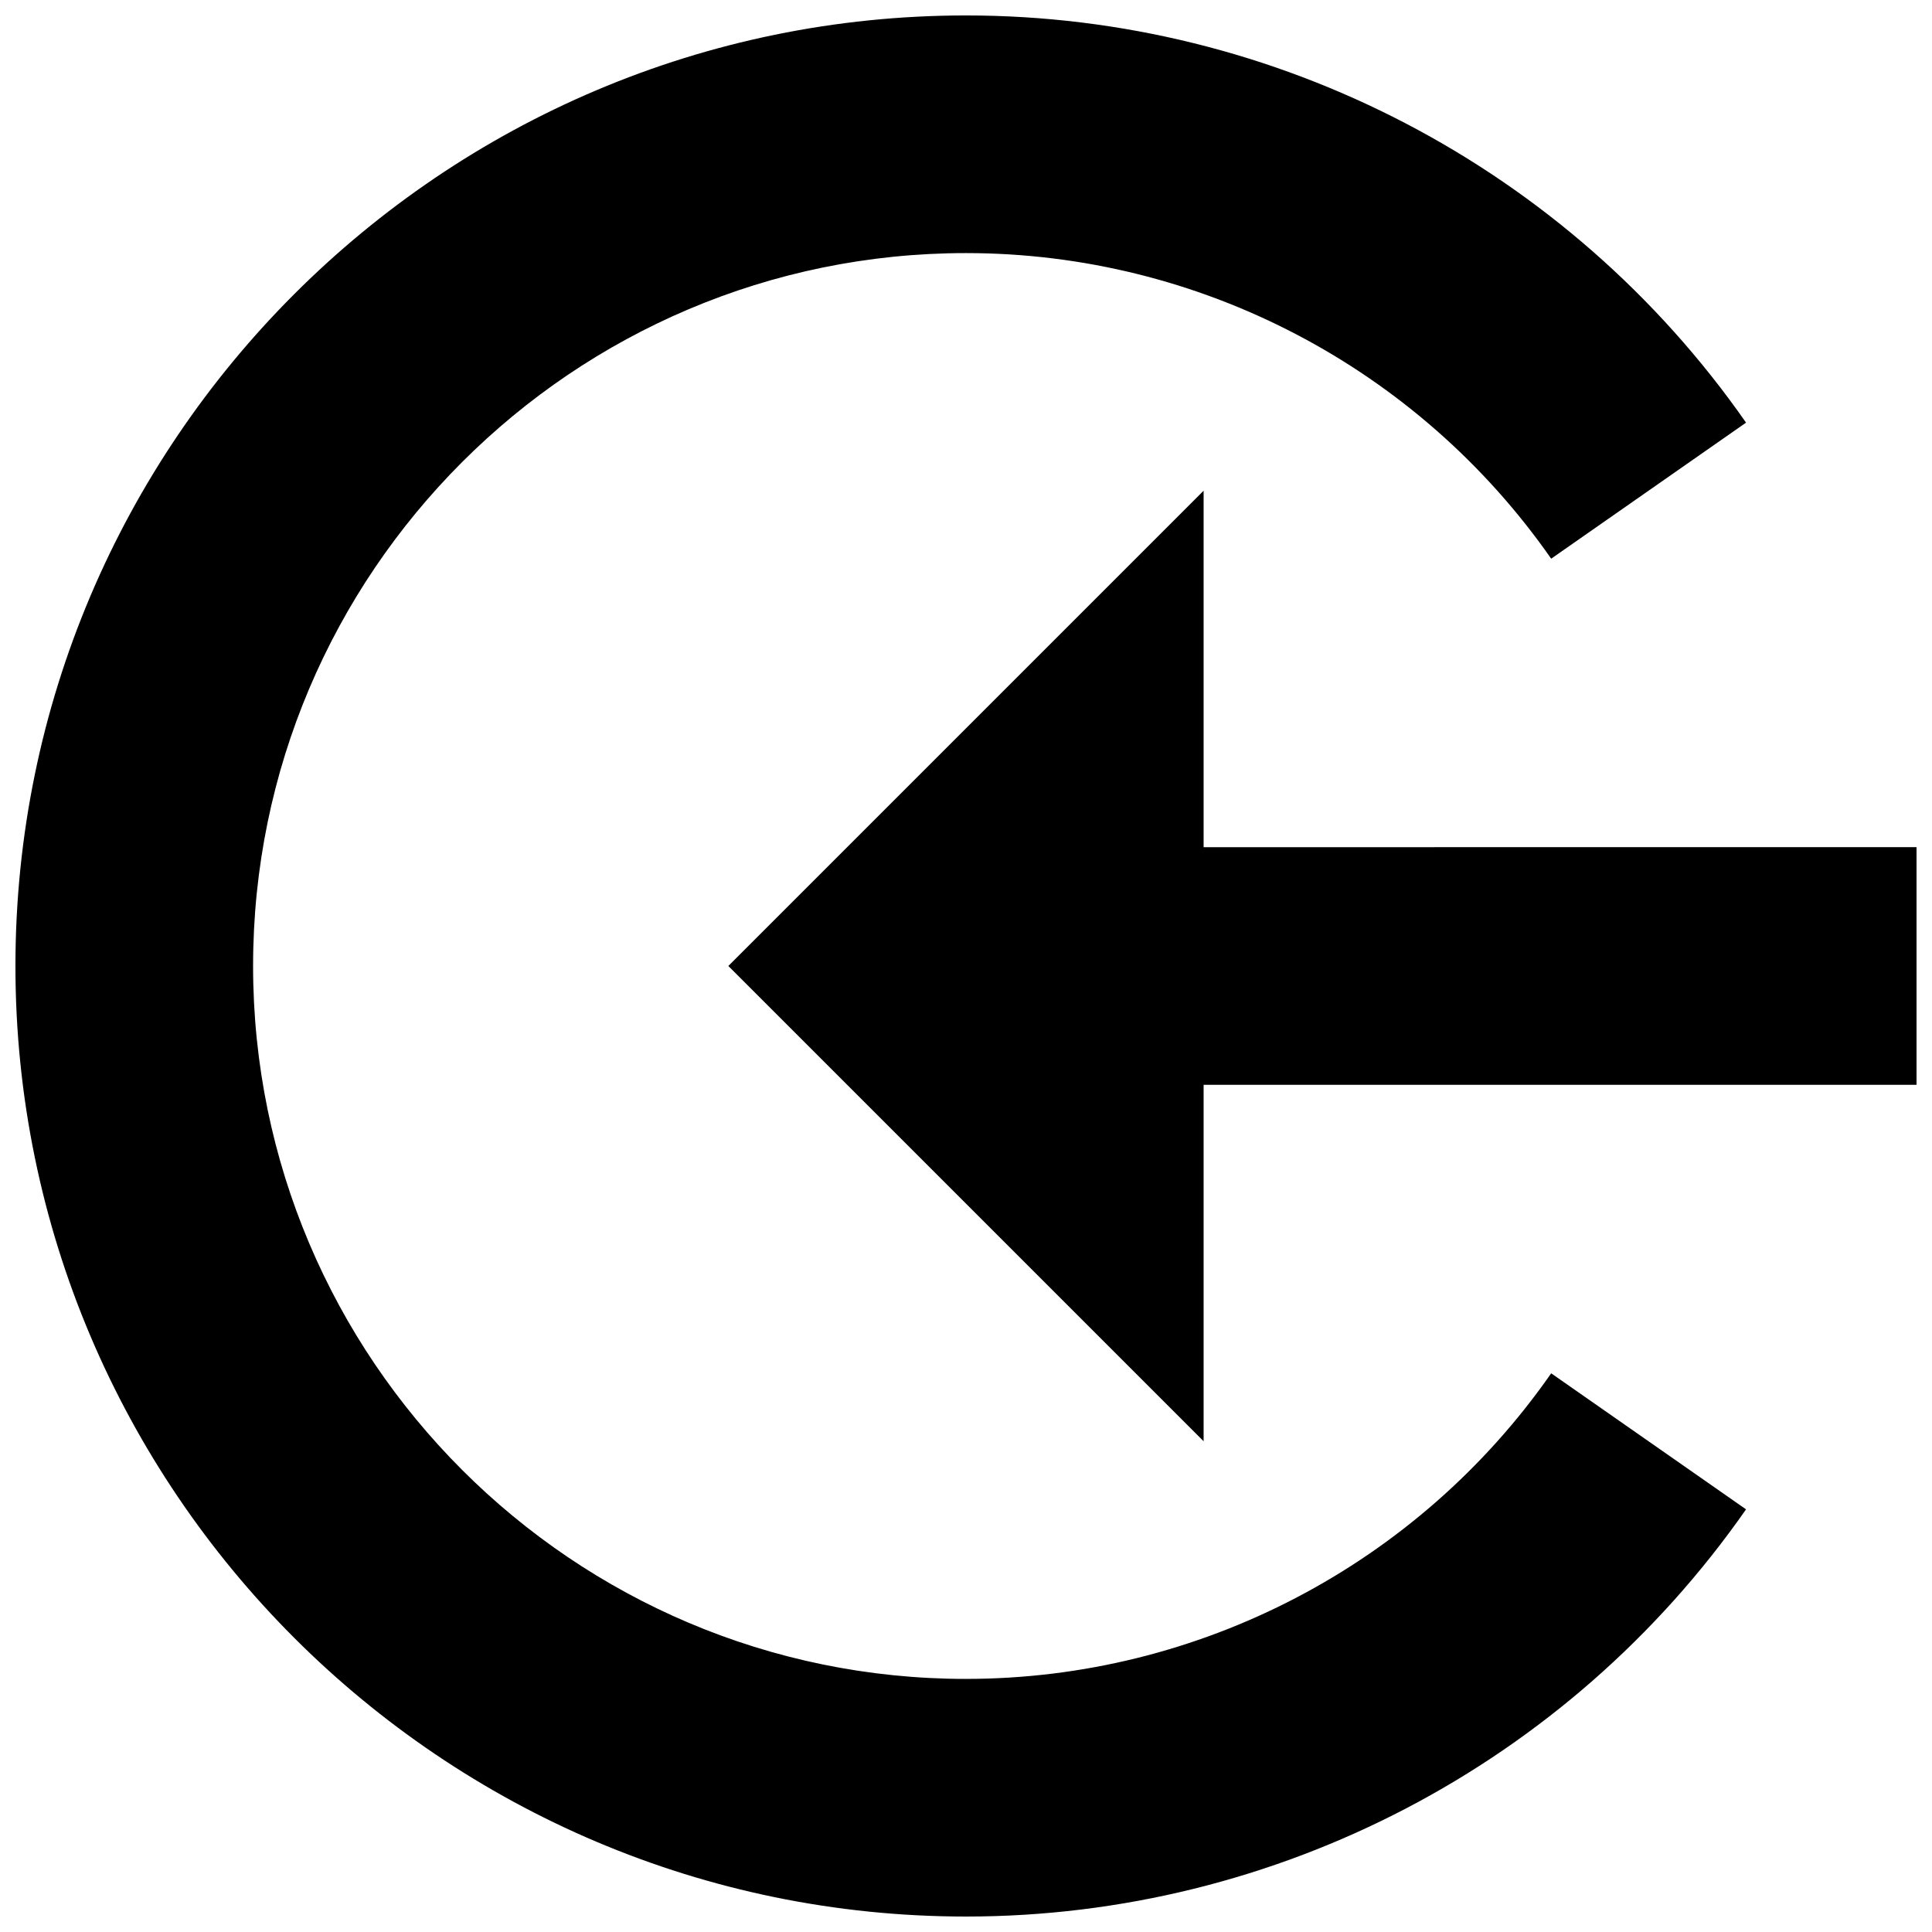
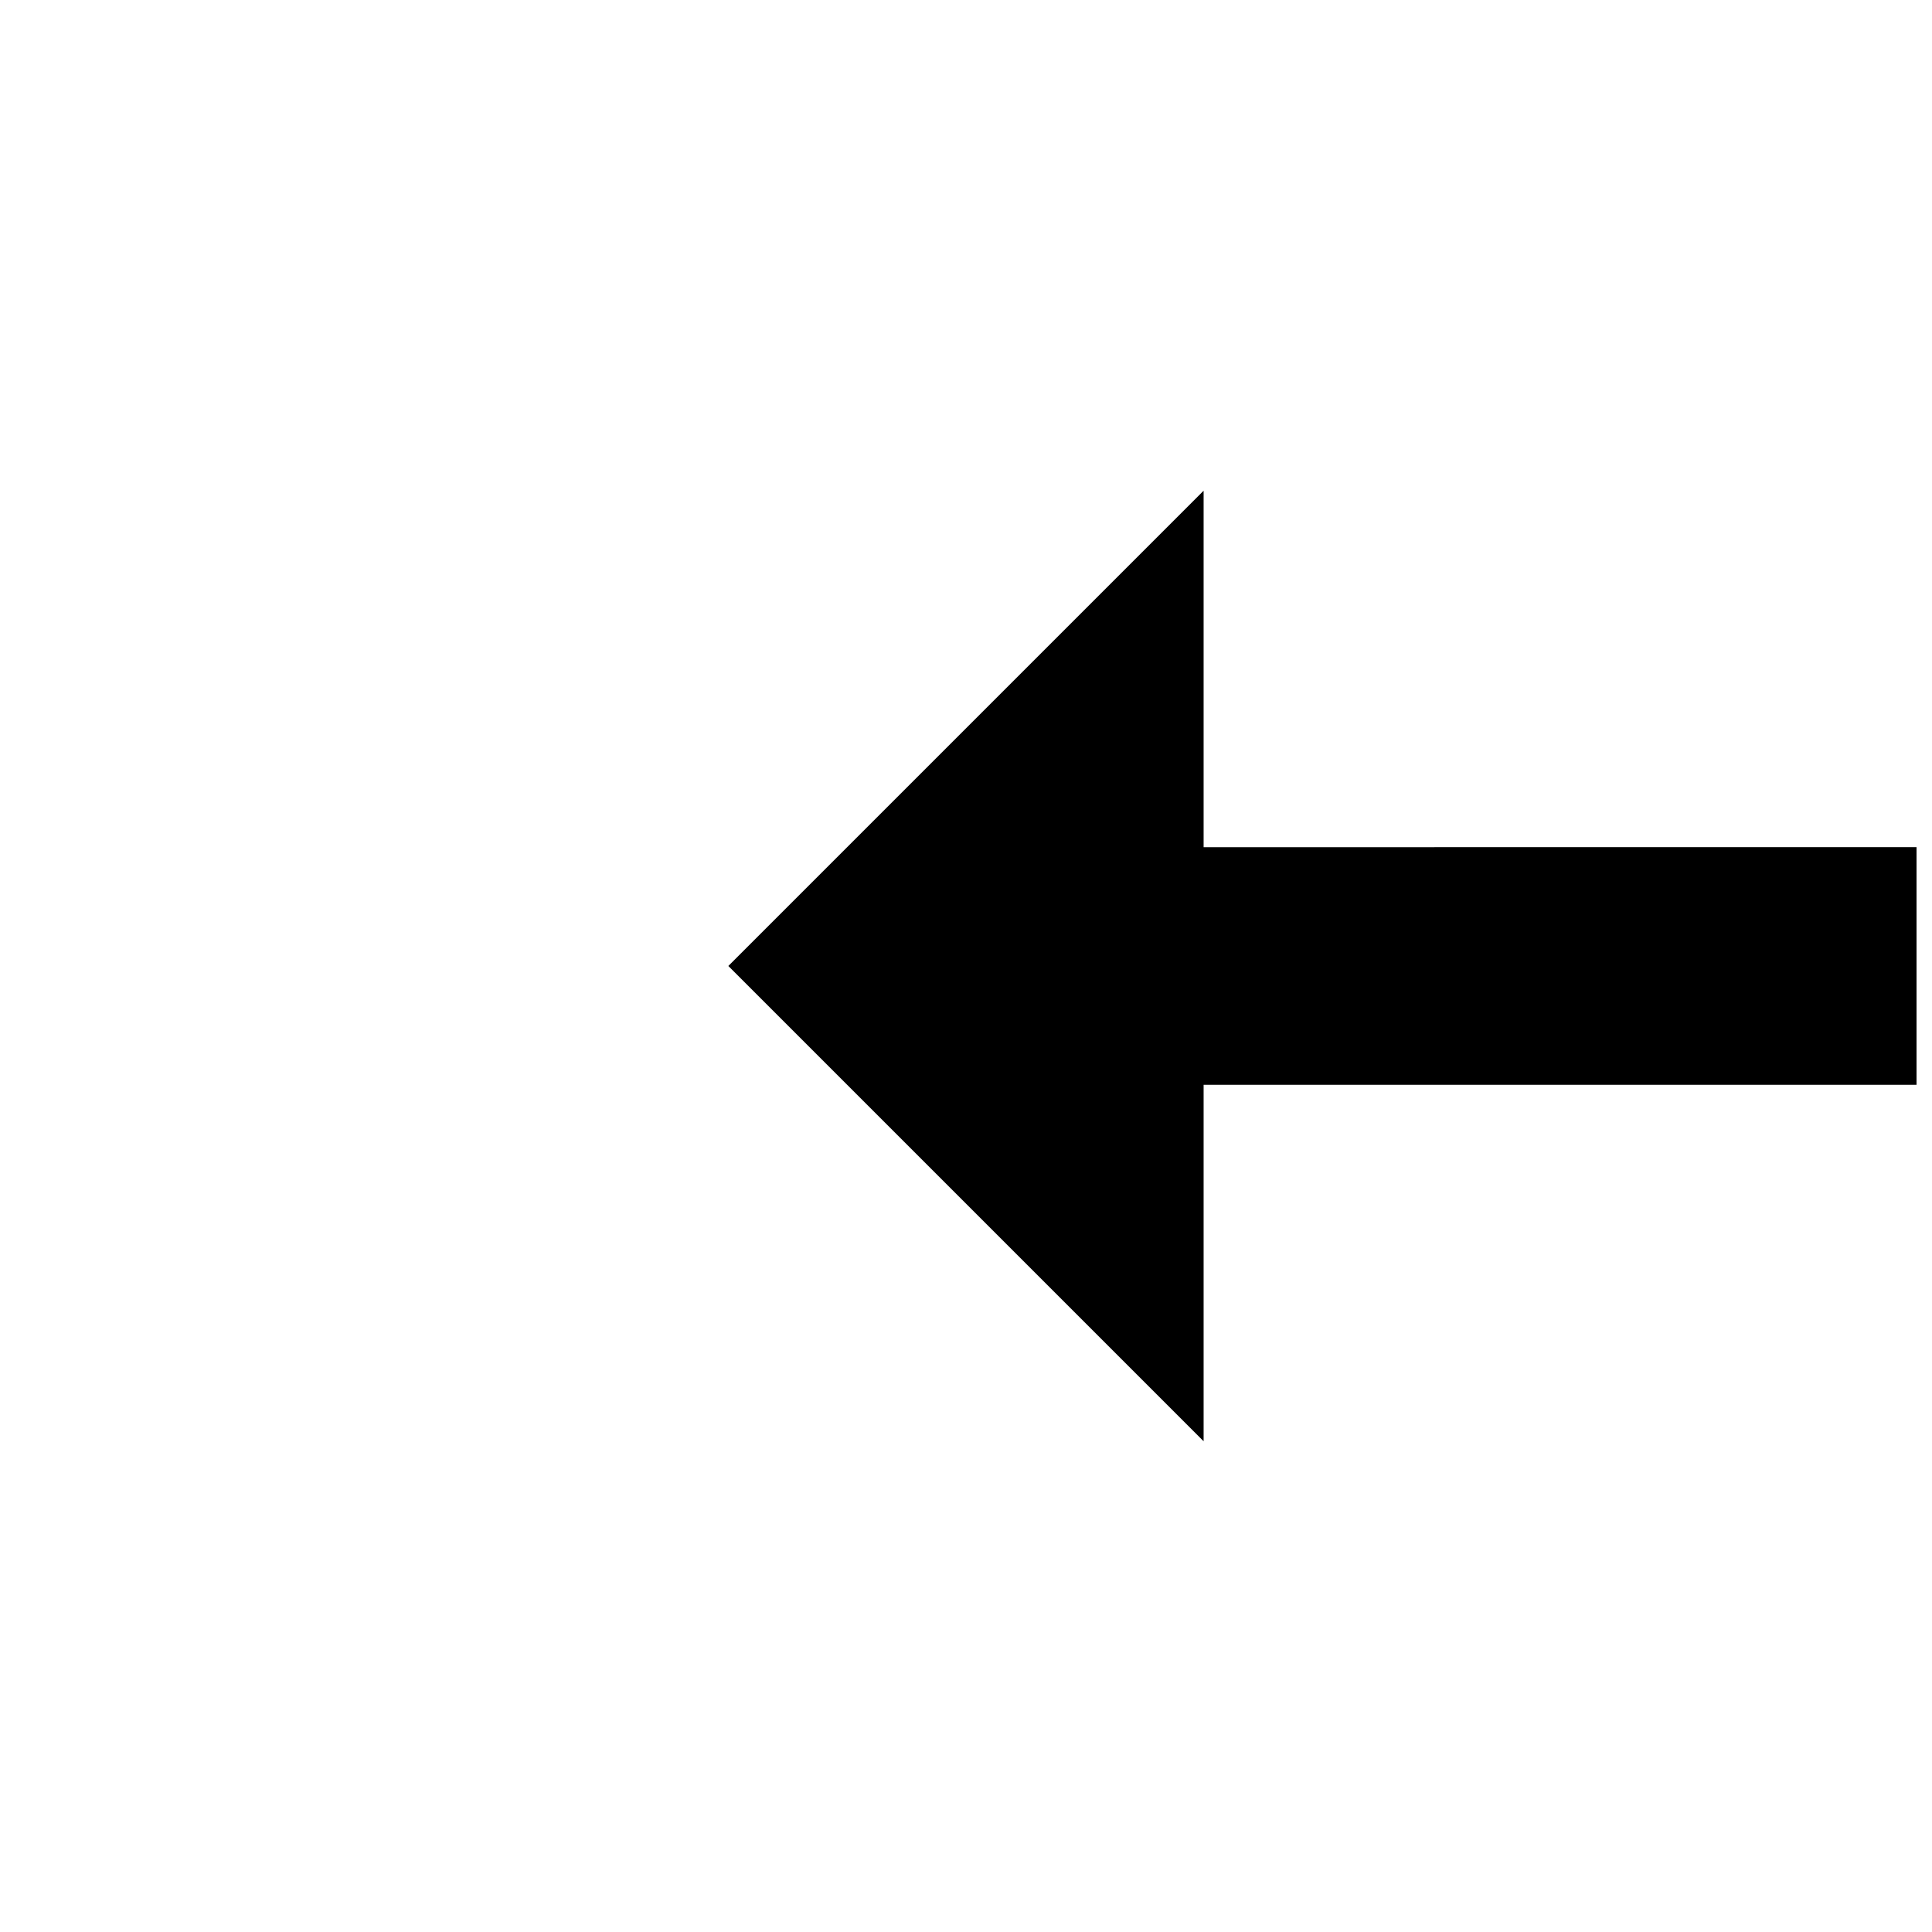
<svg xmlns="http://www.w3.org/2000/svg" width="800px" height="800px" version="1.1" viewBox="144 144 512 512">
  <defs>
    <clipPath id="b">
      <path d="m337 274h314.9v252h-314.9z" />
    </clipPath>
    <clipPath id="a">
-       <path d="m148.09 148.09h458.91v503.81h-458.91z" />
-     </clipPath>
+       </clipPath>
  </defs>
  <g>
    <g clip-path="url(#b)">
      <path d="m462.97 368.51v-94.465l-125.95 125.95 125.95 125.95v-94.465h188.93v-62.977z" fill-rule="evenodd" />
    </g>
    <g clip-path="url(#a)">
-       <path d="m400 588.93c-104.2 0-188.93-84.734-188.93-188.93 0-104.2 84.734-188.93 188.93-188.93 61.715 0 119.68 30.258 155.08 80.988l51.641-36.055c-47.137-67.574-124.44-107.91-206.72-107.91-138.89 0-251.91 113.01-251.91 251.91 0 138.89 113.01 251.9 251.91 251.9 82.309 0 159.58-40.336 206.72-107.91l-51.641-36.051c-35.363 50.727-93.363 80.984-155.08 80.984" fill-rule="evenodd" />
-     </g>
+       </g>
  </g>
</svg>